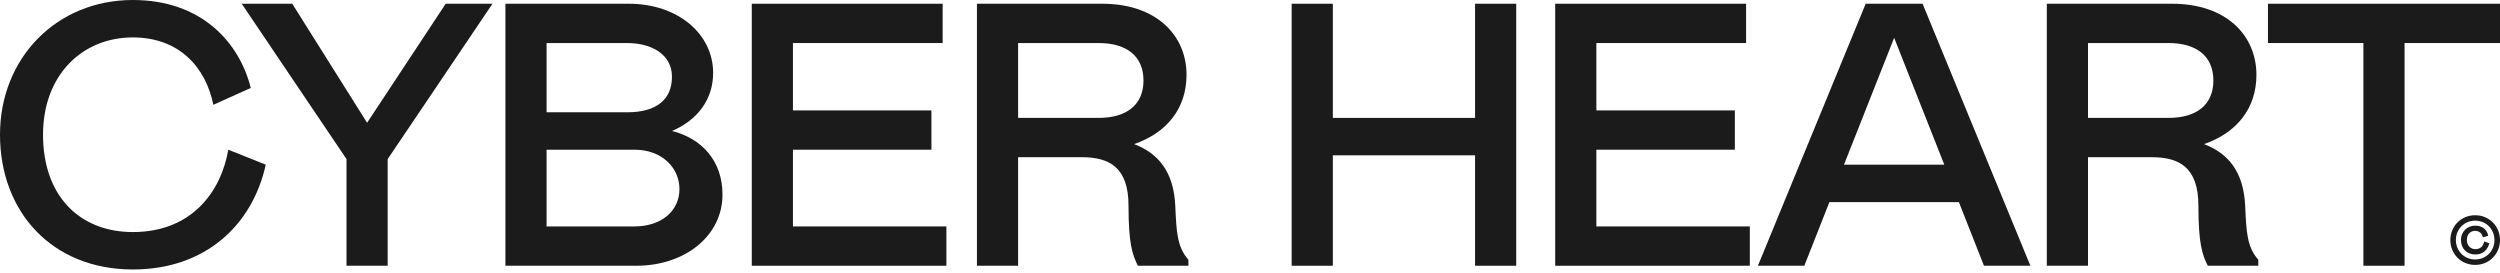
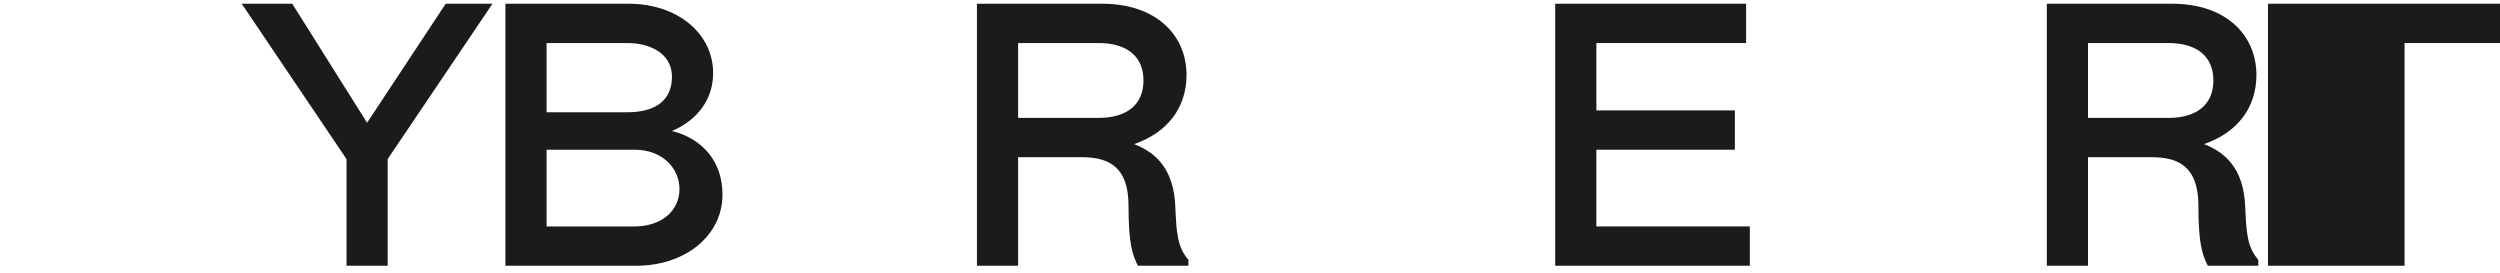
<svg xmlns="http://www.w3.org/2000/svg" width="302" height="33" viewBox="0 0 302 33" fill="none">
-   <path d="M16.05 4.521C9.947 4.521 5.199 9.042 5.199 16.276C5.199 23.736 9.675 28.032 16.05 28.032C23.058 28.032 26.675 23.284 27.579 18.085L32.101 19.893C30.518 27.127 24.867 32.553 16.05 32.553C6.239 32.553 0 25.545 0 16.276C0 7.008 6.827 0 16.05 0C24.415 0 28.936 5.199 30.292 10.625L25.771 12.659C24.867 8.183 21.702 4.521 16.05 4.521Z" fill="#1B1B1B" />
  <path d="M29.199 0.452H35.303L44.345 14.83L53.84 0.452H59.491L46.832 19.215V32.101H41.858V19.215L29.199 0.452Z" fill="#1B1B1B" />
  <path d="M76.878 32.101H61.054V0.452H75.974C81.852 0.452 86.147 4.069 86.147 8.816C86.147 11.936 84.338 14.468 81.173 15.824C84.79 16.729 87.277 19.441 87.277 23.51C87.277 28.484 82.756 32.101 76.878 32.101ZM66.027 5.199V13.564H75.748C79.365 13.564 81.173 11.981 81.173 9.268C81.173 6.556 78.687 5.199 75.748 5.199H66.027ZM66.027 18.085V27.353H76.652C79.817 27.353 82.078 25.545 82.078 22.832C82.078 20.345 80.043 18.085 76.652 18.085H66.027Z" fill="#1B1B1B" />
-   <path d="M90.814 32.101V0.452H113.873V5.199H95.788V13.338H112.516V18.085H95.788V27.353H114.325V32.101H90.814Z" fill="#1B1B1B" />
  <path d="M143.559 31.377V32.101H137.455C136.777 30.744 136.325 29.388 136.325 24.867C136.325 20.21 134.019 18.989 130.673 18.989H122.987V32.101H118.014V0.452H133.16C139.716 0.452 143.333 4.295 143.333 9.042C143.333 13.111 140.937 16.05 137.003 17.407C139.942 18.537 141.796 20.752 141.976 24.912C142.112 28.032 142.203 29.84 143.559 31.377ZM122.987 5.199V14.242H132.708C136.099 14.242 138.133 12.659 138.133 9.721C138.133 6.782 136.099 5.199 132.708 5.199H122.987Z" fill="#1B1B1B" />
-   <path d="M178.187 32.101V18.763H161.006V32.101H156.033V0.452H161.006V14.242H178.187V0.452H183.16V32.101H178.187Z" fill="#1B1B1B" />
  <path d="M187.868 32.101V0.452H210.927V5.199H192.842V13.338H209.57V18.085H192.842V27.353H211.379V32.101H187.868Z" fill="#1B1B1B" />
-   <path d="M220.991 24.415L217.962 32.101H212.355L225.376 0.452H232.249L245.27 32.101H239.664L236.634 24.415H220.991ZM234.871 19.893L228.813 4.566L222.754 19.893H234.871Z" fill="#1B1B1B" />
  <path d="M272.802 31.377V32.101H266.698C266.02 30.744 265.568 29.388 265.568 24.867C265.568 20.21 263.262 18.989 259.916 18.989H252.23V32.101H247.257V0.452H262.403C268.959 0.452 272.576 4.295 272.576 9.042C272.576 13.111 270.18 16.05 266.246 17.407C269.185 18.537 271.039 20.752 271.219 24.912C271.355 28.032 271.445 29.84 272.802 31.377ZM252.23 5.199V14.242H261.951C265.342 14.242 267.376 12.659 267.376 9.721C267.376 6.782 265.342 5.199 261.951 5.199H252.23Z" fill="#1B1B1B" />
-   <path d="M273.969 0.452H302V5.199H290.471V32.101H285.498V5.199H273.969V0.452Z" fill="#1B1B1B" />
-   <path d="M299 32C297.286 32 296 30.661 296 29C296 27.339 297.286 26 299 26C300.714 26 302 27.339 302 29C302 30.661 300.714 32 299 32ZM299 31.344C300.339 31.344 301.33 30.299 301.33 29C301.33 27.701 300.339 26.656 299 26.656C297.661 26.656 296.67 27.701 296.67 29C296.67 30.299 297.661 31.344 299 31.344ZM299.027 30.741C297.996 30.741 297.286 30.045 297.286 28.987C297.286 27.955 298.076 27.259 298.987 27.259C299.804 27.259 300.393 27.647 300.58 28.478L299.924 28.679C299.857 28.196 299.482 27.888 298.987 27.888C298.491 27.888 297.996 28.237 297.996 28.987C297.996 29.696 298.478 30.098 299.027 30.098C299.696 30.098 300.004 29.656 300.085 29.161L300.714 29.388C300.473 30.272 299.871 30.741 299.027 30.741Z" fill="#1B1B1B" />
+   <path d="M273.969 0.452H302V5.199H290.471V32.101H285.498H273.969V0.452Z" fill="#1B1B1B" />
</svg>